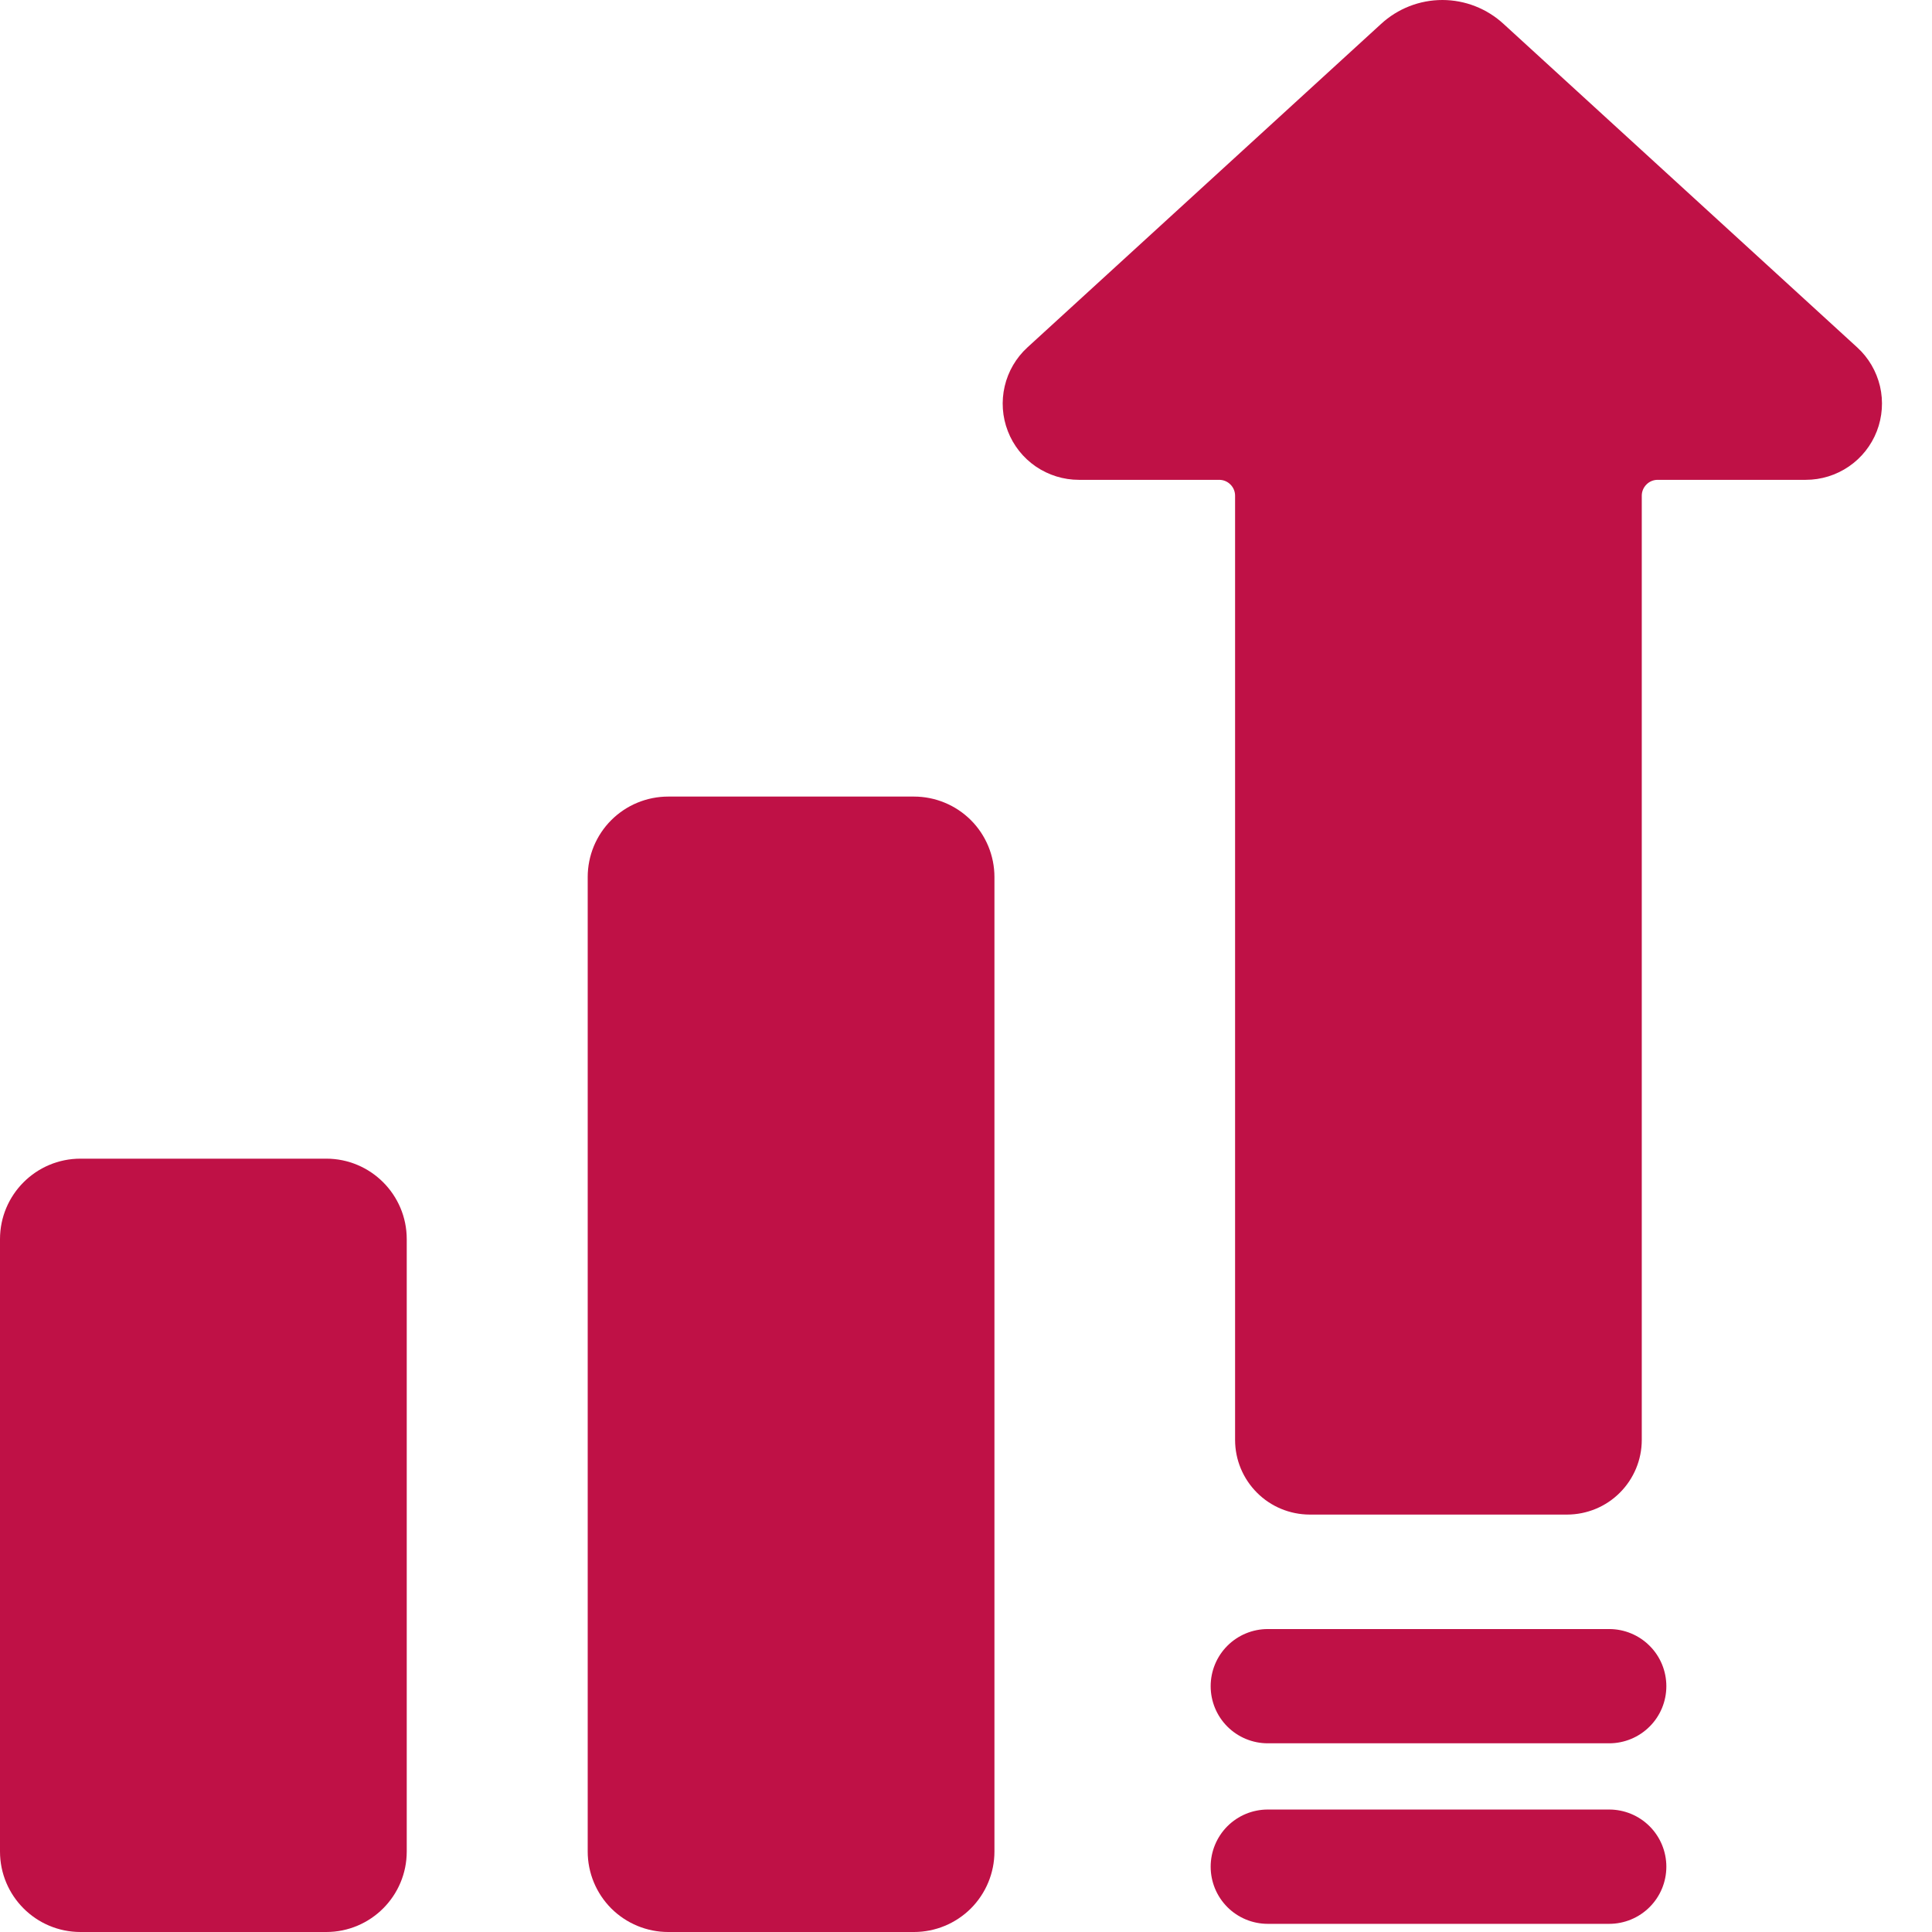
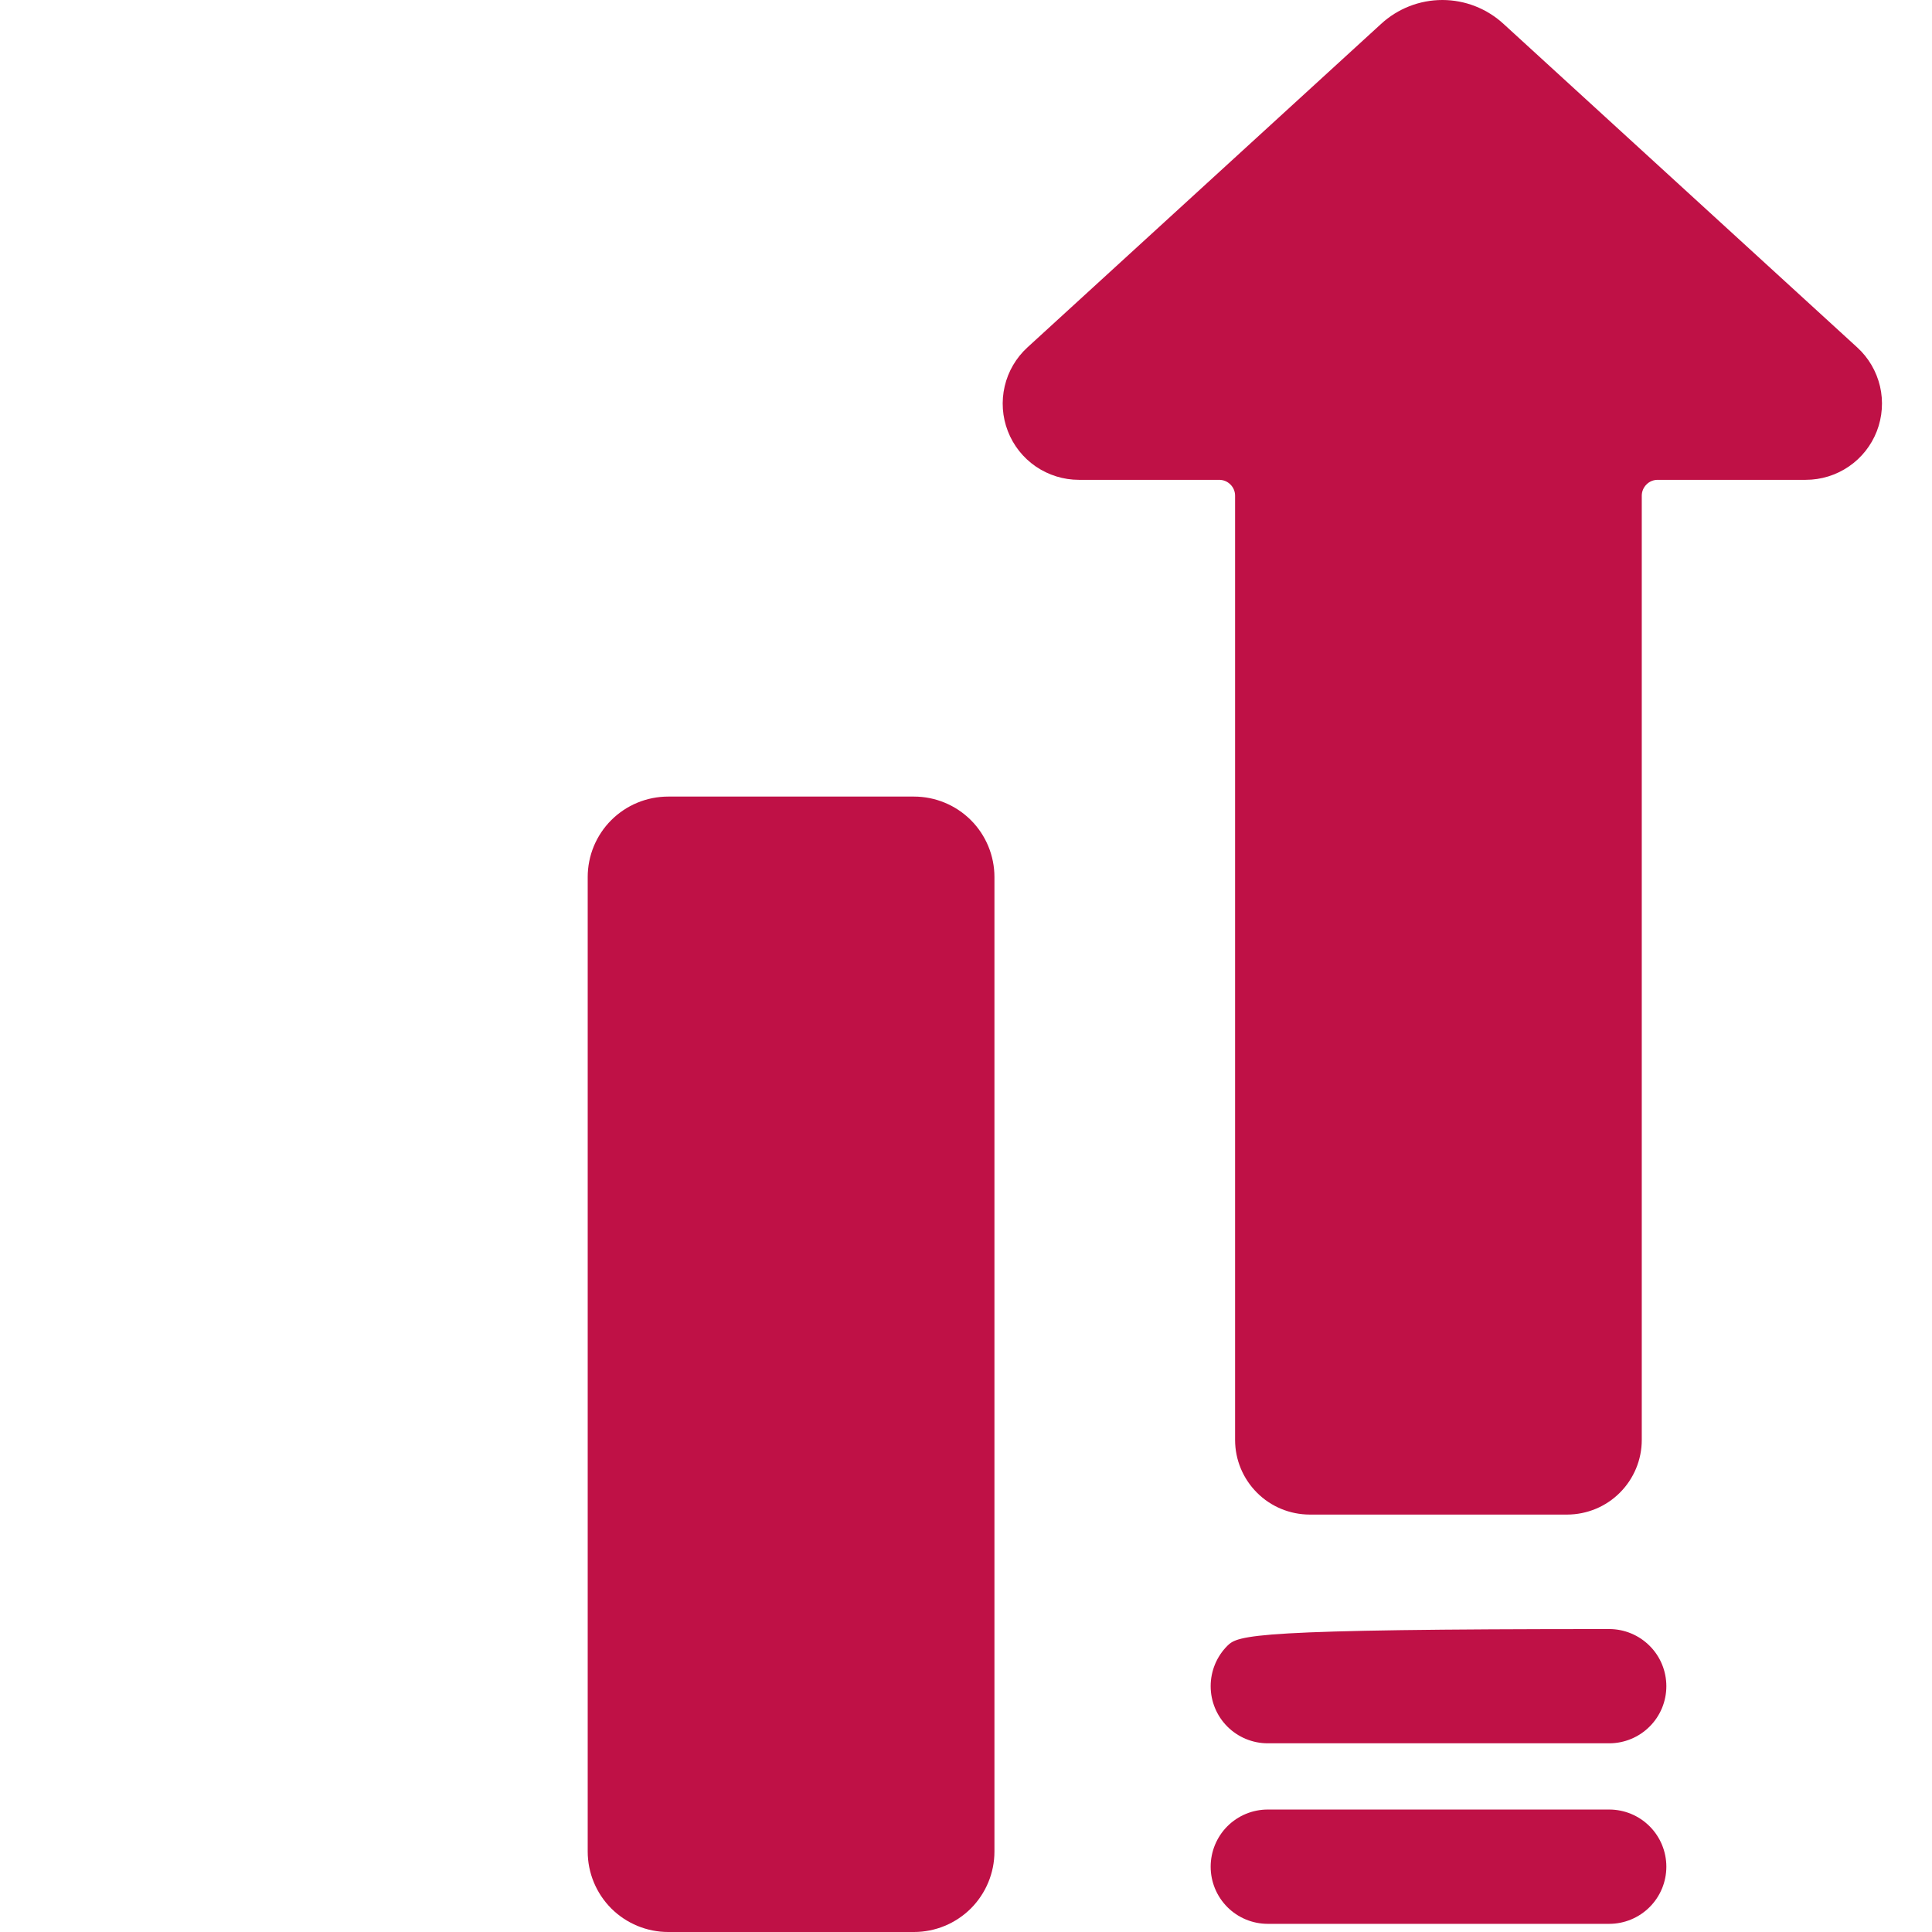
<svg xmlns="http://www.w3.org/2000/svg" width="36" height="36" viewBox="0 0 36 36" fill="none">
  <path d="M34.606 6.473L28.018 0.447C27.707 0.16 27.299 0 26.876 0C26.452 0 26.044 0.16 25.733 0.447L19.145 6.473C18.934 6.666 18.786 6.919 18.721 7.197C18.656 7.476 18.676 7.768 18.78 8.035C18.883 8.302 19.065 8.531 19.301 8.693C19.538 8.854 19.817 8.941 20.103 8.941H22.718C22.797 8.941 22.872 8.972 22.927 9.028C22.983 9.083 23.014 9.158 23.014 9.236V26.831C23.014 27.2 23.161 27.553 23.422 27.814C23.682 28.075 24.036 28.221 24.405 28.222H29.201C29.57 28.221 29.924 28.075 30.184 27.814C30.445 27.553 30.592 27.2 30.592 26.831V9.236C30.592 9.158 30.624 9.083 30.679 9.028C30.734 8.972 30.809 8.941 30.888 8.941H33.648C33.935 8.941 34.214 8.854 34.45 8.693C34.687 8.531 34.868 8.302 34.972 8.035C35.075 7.768 35.096 7.476 35.031 7.197C34.965 6.919 34.818 6.666 34.606 6.473Z" fill="#BF1146" />
  <path d="M29.985 33.718H23.623C23.341 33.718 23.07 33.83 22.87 34.03C22.671 34.23 22.559 34.501 22.559 34.783C22.559 35.066 22.671 35.336 22.87 35.536C23.07 35.736 23.341 35.848 23.623 35.848H29.985C30.267 35.848 30.538 35.736 30.738 35.536C30.938 35.336 31.05 35.066 31.05 34.783C31.05 34.501 30.938 34.23 30.738 34.03C30.538 33.83 30.267 33.718 29.985 33.718Z" fill="#BF1146" />
-   <path d="M29.985 30.355H23.623C23.341 30.355 23.07 30.467 22.87 30.667C22.671 30.866 22.559 31.137 22.559 31.42C22.559 31.702 22.671 31.973 22.87 32.172C23.07 32.372 23.341 32.484 23.623 32.484H29.985C30.267 32.484 30.538 32.372 30.738 32.172C30.938 31.973 31.05 31.702 31.05 31.42C31.05 31.137 30.938 30.866 30.738 30.667C30.538 30.467 30.267 30.355 29.985 30.355Z" fill="#BF1146" />
-   <path d="M6.079 21.59H1.5C0.671 21.59 0 22.262 0 23.09V34.5C0 35.328 0.671 36 1.5 36H6.079C6.907 36 7.579 35.328 7.579 34.5V23.09C7.579 22.262 6.907 21.59 6.079 21.59Z" fill="#BF1146" />
+   <path d="M29.985 30.355C23.341 30.355 23.07 30.467 22.87 30.667C22.671 30.866 22.559 31.137 22.559 31.42C22.559 31.702 22.671 31.973 22.87 32.172C23.07 32.372 23.341 32.484 23.623 32.484H29.985C30.267 32.484 30.538 32.372 30.738 32.172C30.938 31.973 31.05 31.702 31.05 31.42C31.05 31.137 30.938 30.866 30.738 30.667C30.538 30.467 30.267 30.355 29.985 30.355Z" fill="#BF1146" />
  <path d="M12.451 14.843H17.03C17.428 14.843 17.809 15.001 18.091 15.282C18.372 15.563 18.53 15.945 18.53 16.343V34.5C18.53 34.898 18.372 35.279 18.091 35.561C17.809 35.842 17.428 36 17.03 36H12.451C12.053 36 11.672 35.842 11.39 35.561C11.109 35.279 10.951 34.898 10.951 34.5V16.342C10.951 16.145 10.99 15.95 11.065 15.768C11.141 15.586 11.251 15.421 11.39 15.282C11.53 15.143 11.695 15.032 11.877 14.957C12.059 14.882 12.254 14.843 12.451 14.843Z" fill="#BF1146" />
</svg>